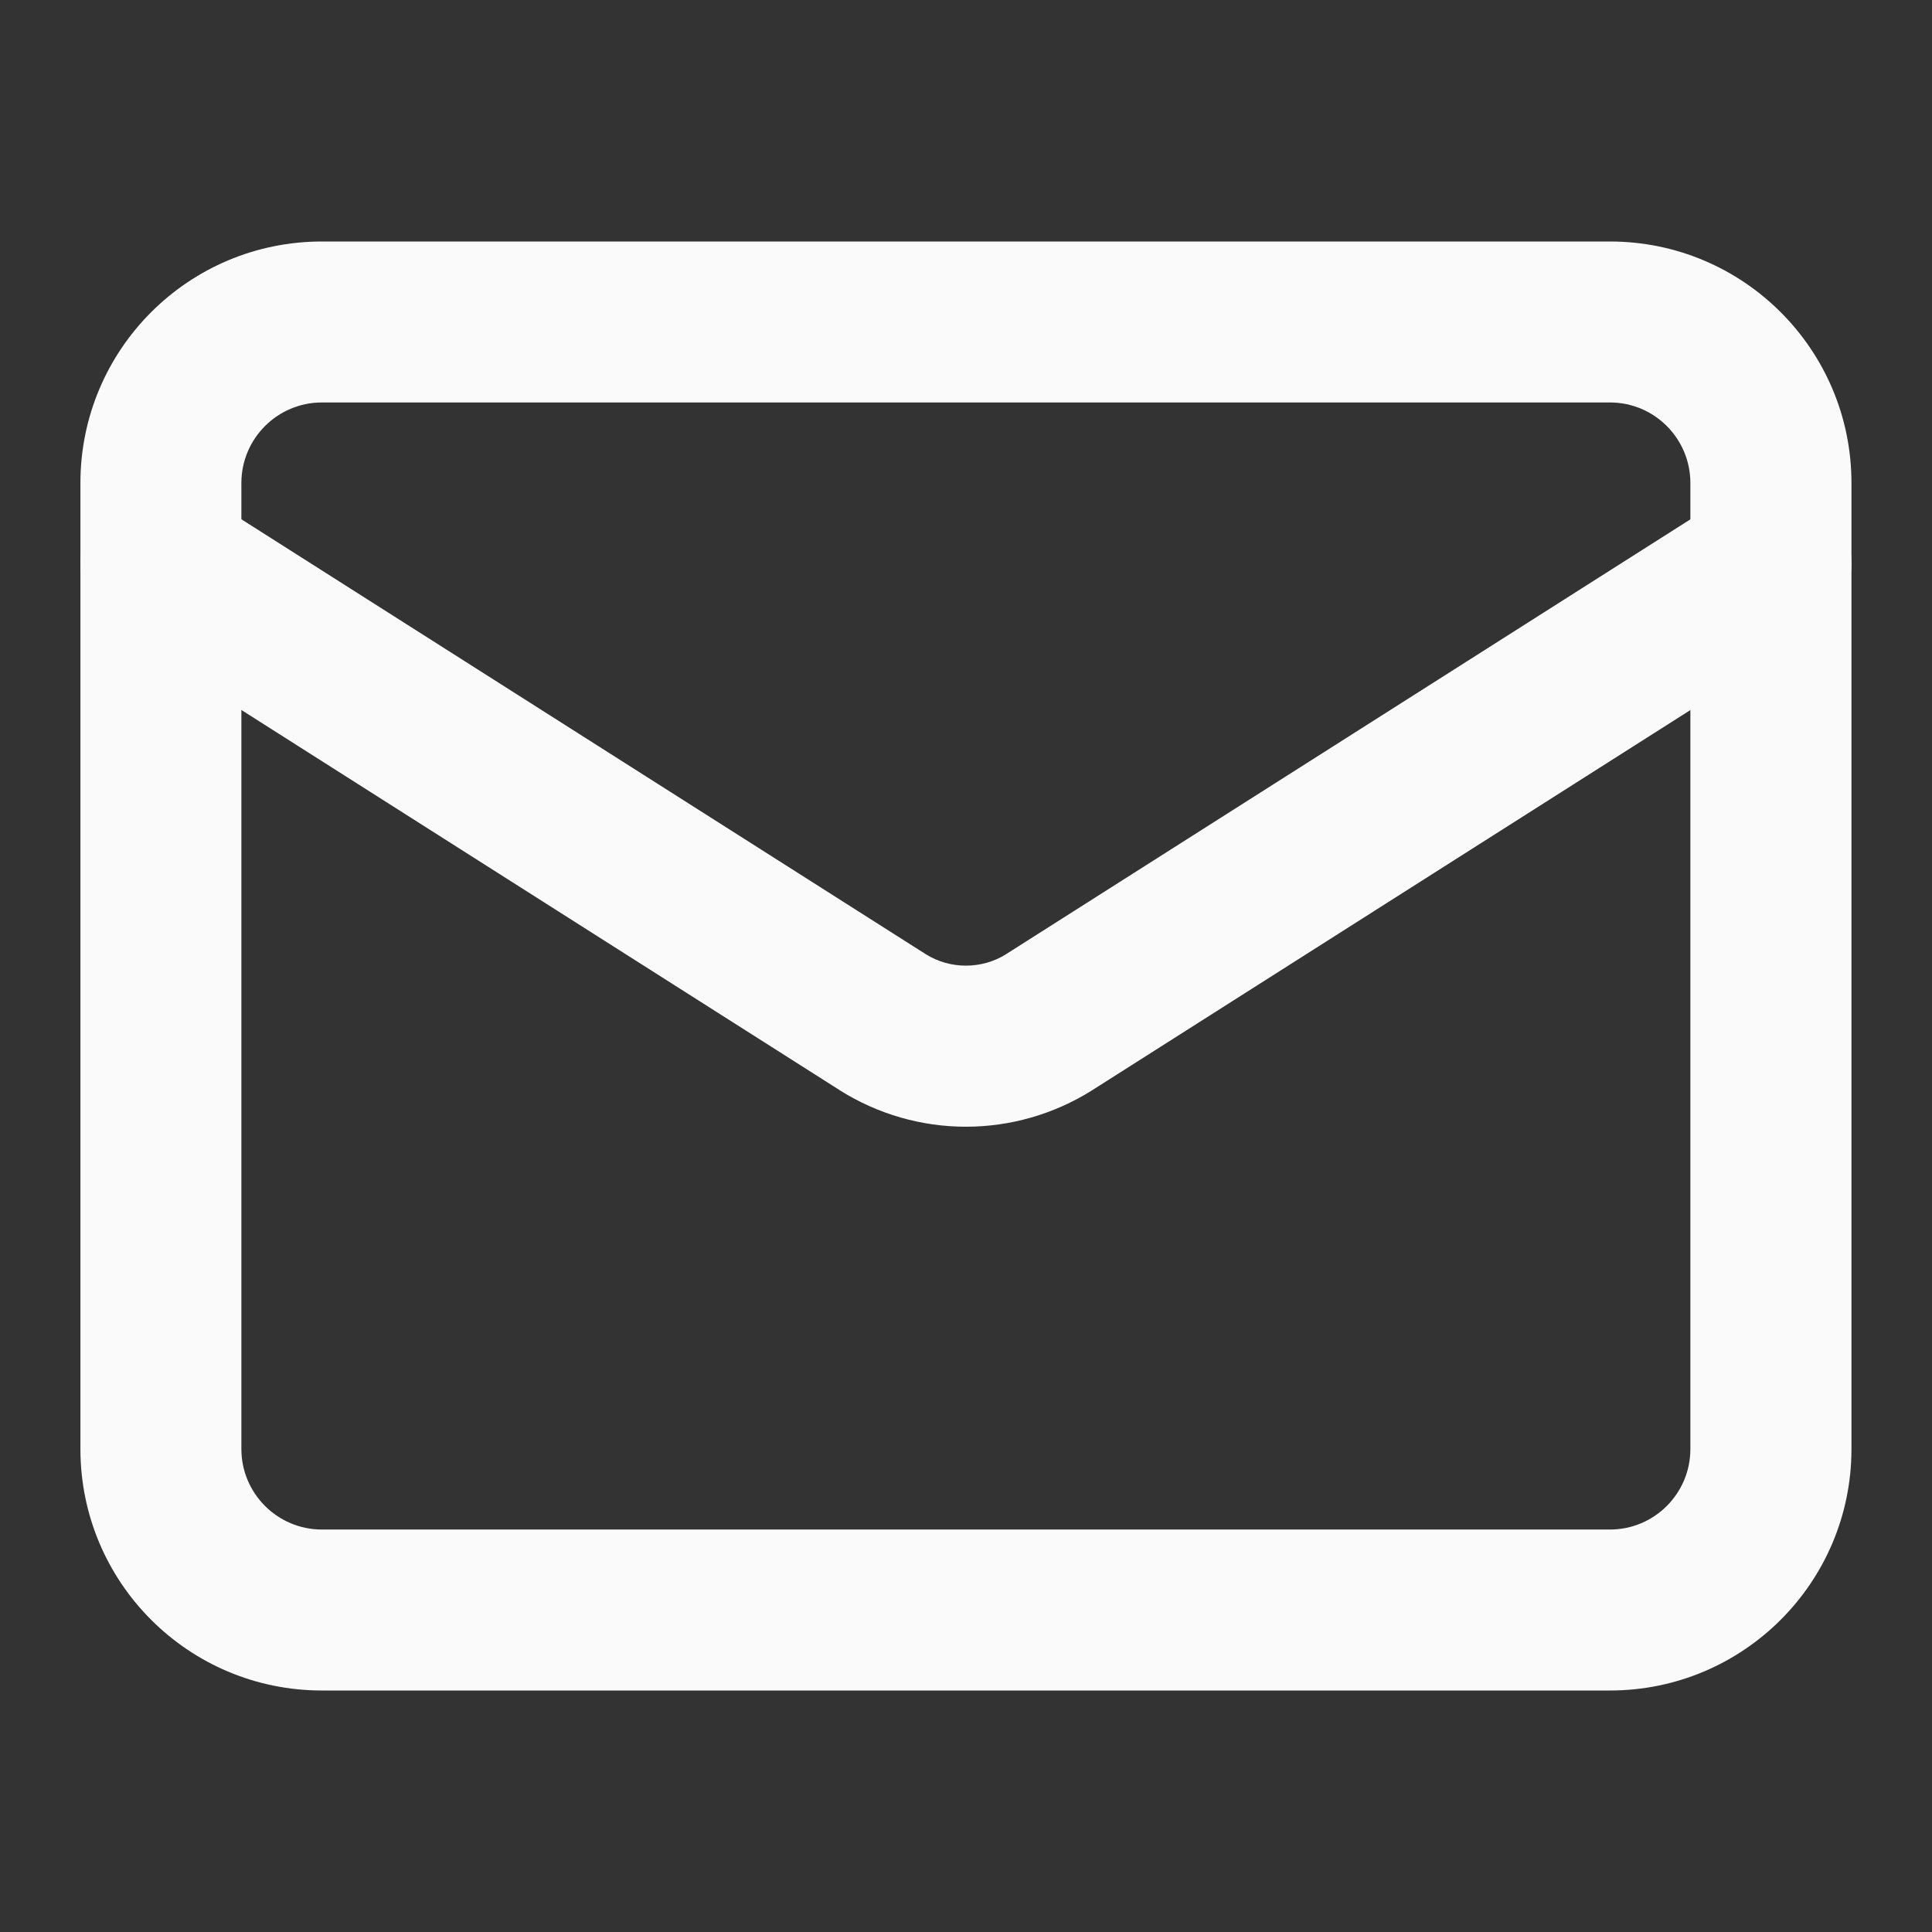
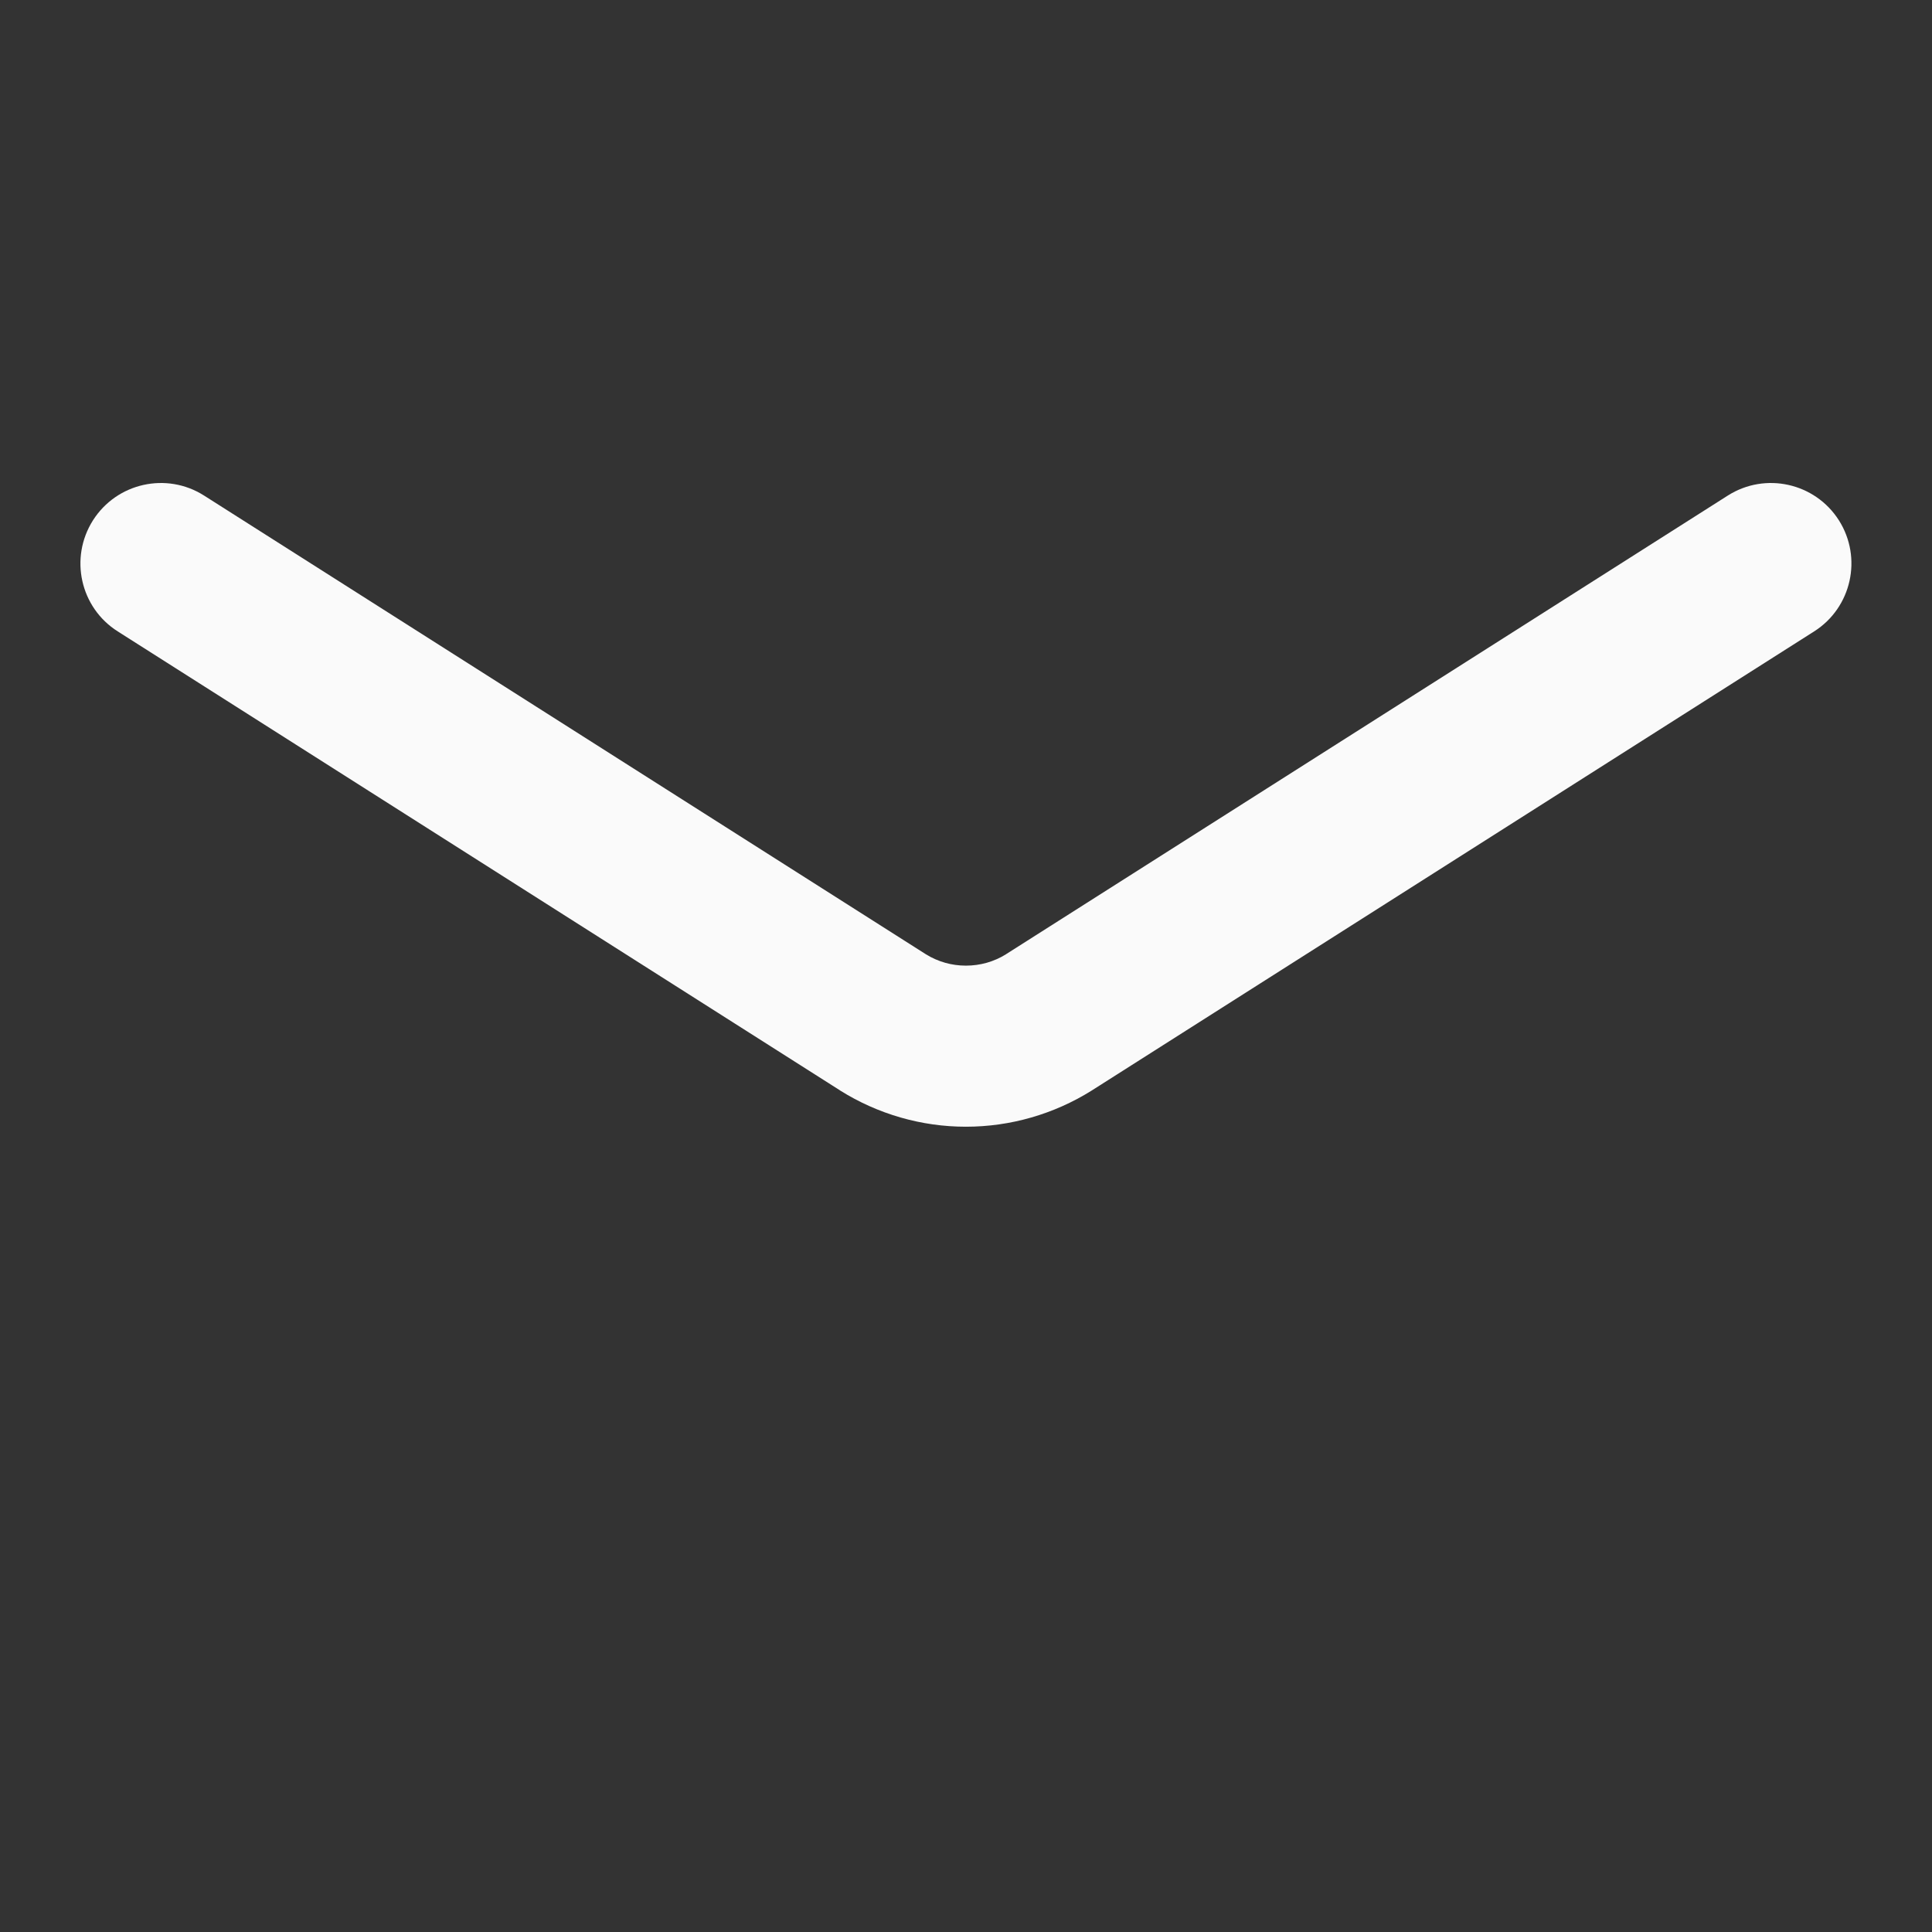
<svg xmlns="http://www.w3.org/2000/svg" width="16" height="16" viewBox="0 0 16 16" fill="none">
  <rect x="0" y="0" width="16" height="16" fill="#333333" stroke="none" />
  <g id="li:mail">
-     <path id="Vector" fill-rule="evenodd" clip-rule="evenodd" d="M2.666 3.333C2.298 3.333 1.999 3.632 1.999 4V12C1.999 12.368 2.298 12.667 2.666 12.667H13.333C13.701 12.667 13.999 12.368 13.999 12V4C13.999 3.632 13.701 3.333 13.333 3.333H2.666ZM0.666 4C0.666 2.895 1.561 2 2.666 2H13.333C14.437 2 15.333 2.895 15.333 4V12C15.333 13.105 14.437 14 13.333 14H2.666C1.561 14 0.666 13.105 0.666 12V4Z" fill="#FAFAFA" />
    <path id="Vector_2" fill-rule="evenodd" clip-rule="evenodd" d="M0.77 4.309C0.968 3.998 1.38 3.907 1.69 4.104L7.668 7.903C7.768 7.965 7.882 7.997 7.999 7.997C8.117 7.997 8.231 7.965 8.331 7.903C8.331 7.902 8.332 7.902 8.332 7.902L14.309 4.104C14.619 3.907 15.031 3.998 15.229 4.309C15.426 4.62 15.334 5.032 15.024 5.229L9.04 9.032C8.728 9.227 8.368 9.331 7.999 9.331C7.631 9.331 7.271 9.227 6.959 9.032L6.955 9.029L0.975 5.229C0.664 5.032 0.573 4.62 0.77 4.309Z" fill="#FAFAFA" />
  </g>
</svg>